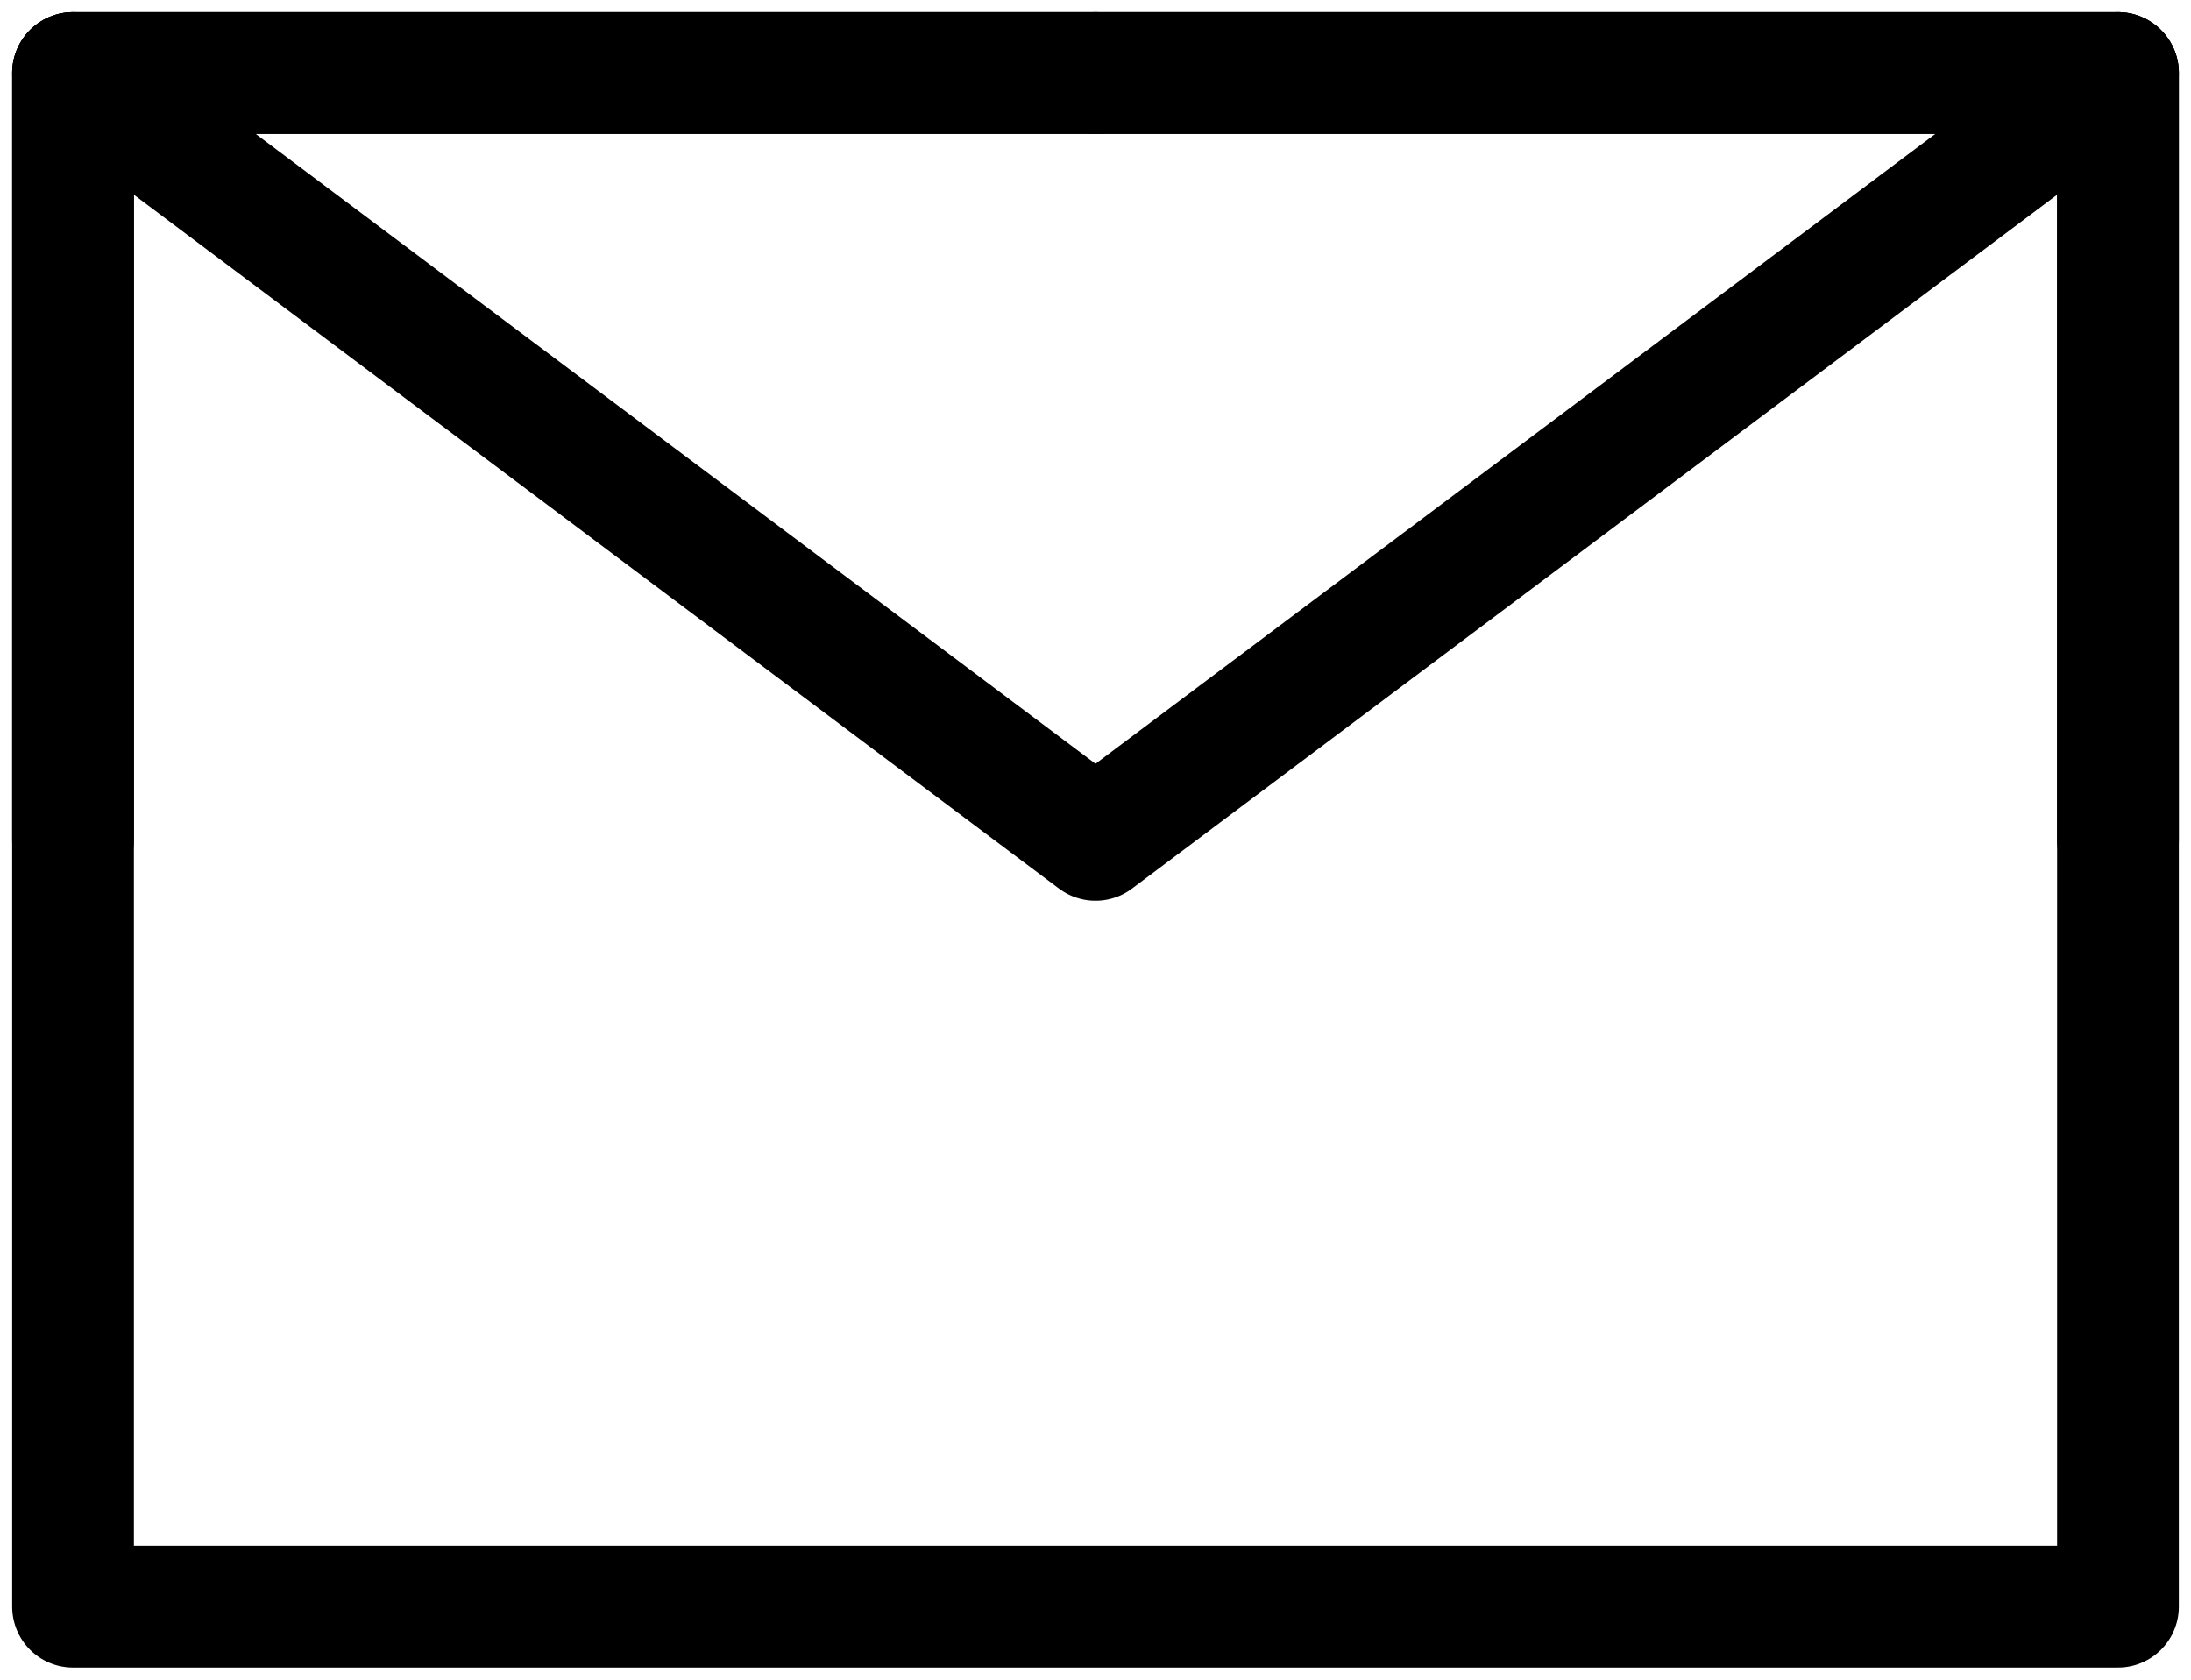
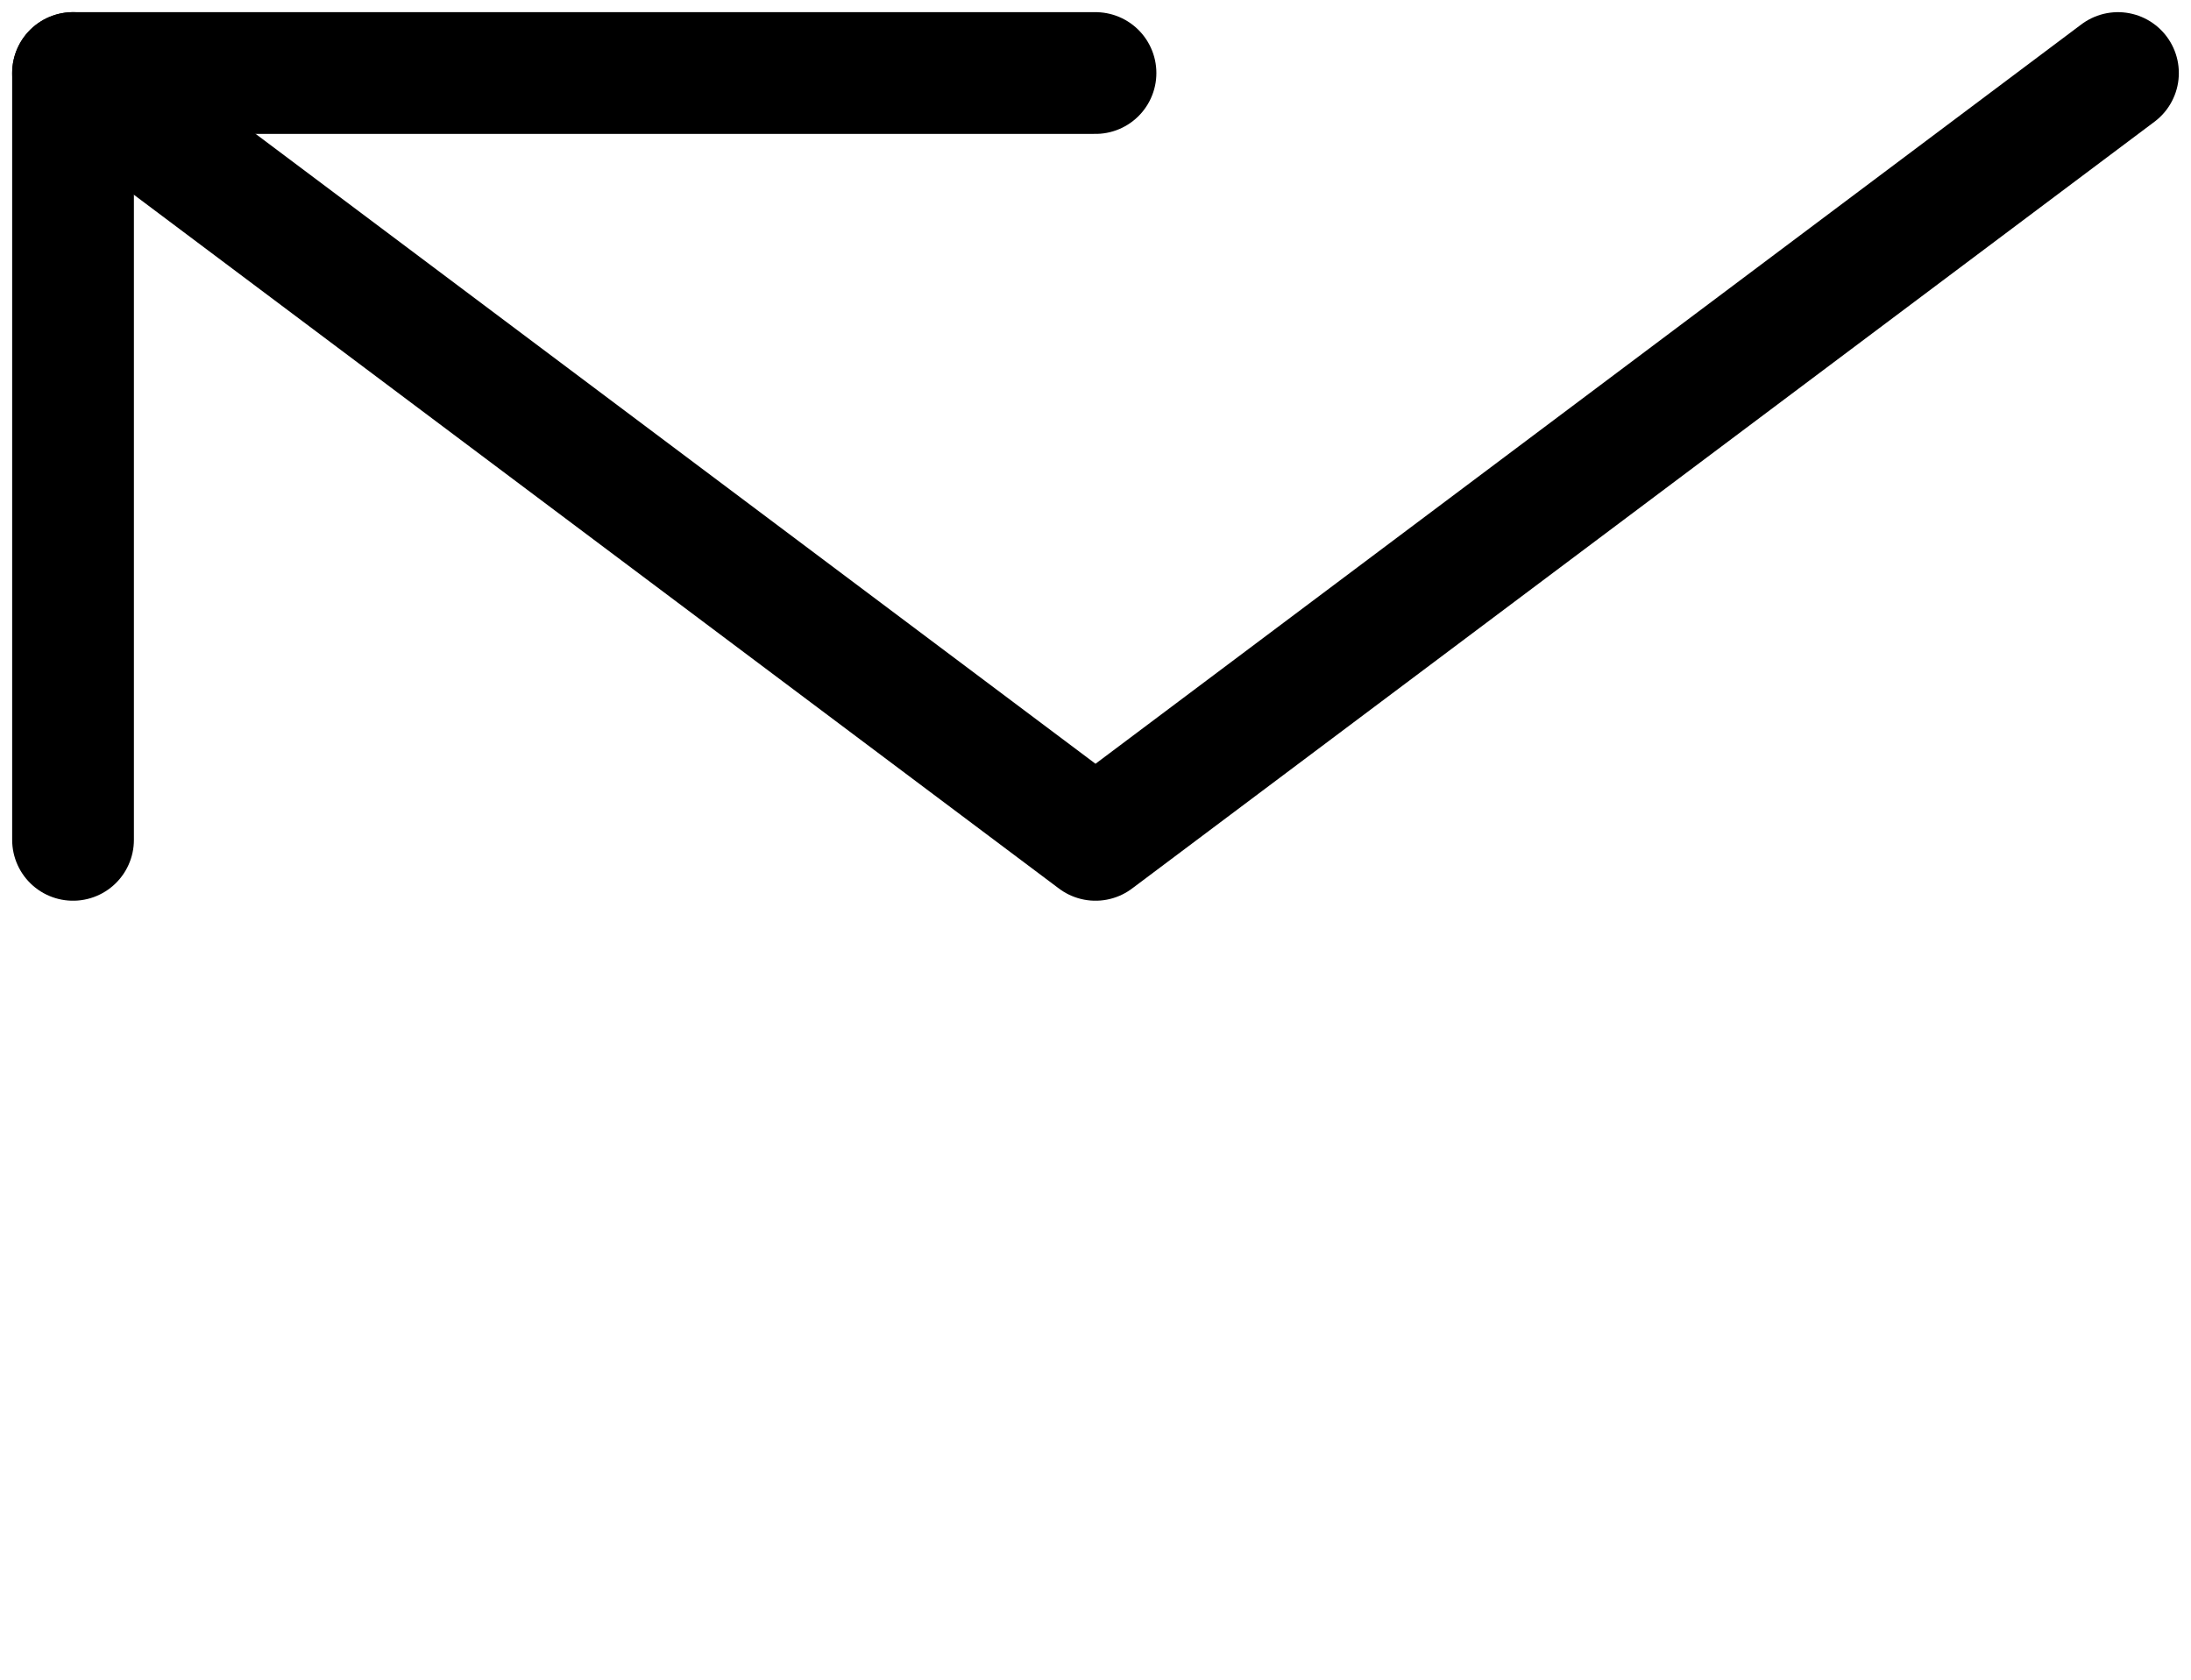
<svg xmlns="http://www.w3.org/2000/svg" width="30px" height="23px" viewBox="0 0 30 23" version="1.1">
  <title>编组</title>
  <g id="页面-1" stroke="none" stroke-width="1" fill="none" fill-rule="evenodd" stroke-linejoin="round">
    <g id="联系我们" transform="translate(-1445, -600)" stroke="#000000" stroke-width="1.667">
      <g id="编组-3" transform="translate(210, 559)">
        <g id="编组" transform="translate(1235, 41)">
-           <polygon id="路径" points="1 22 29 22 29 11.5 29 1 15 1 1 1 1 11.5" />
          <polyline id="路径" stroke-linecap="round" points="1 1 15 11.5 29 1" />
          <polyline id="路径" stroke-linecap="round" points="15 1 1 1 1 11.5" />
-           <polyline id="路径" stroke-linecap="round" points="29 11.5 29 1 15 1" />
        </g>
      </g>
    </g>
  </g>
</svg>